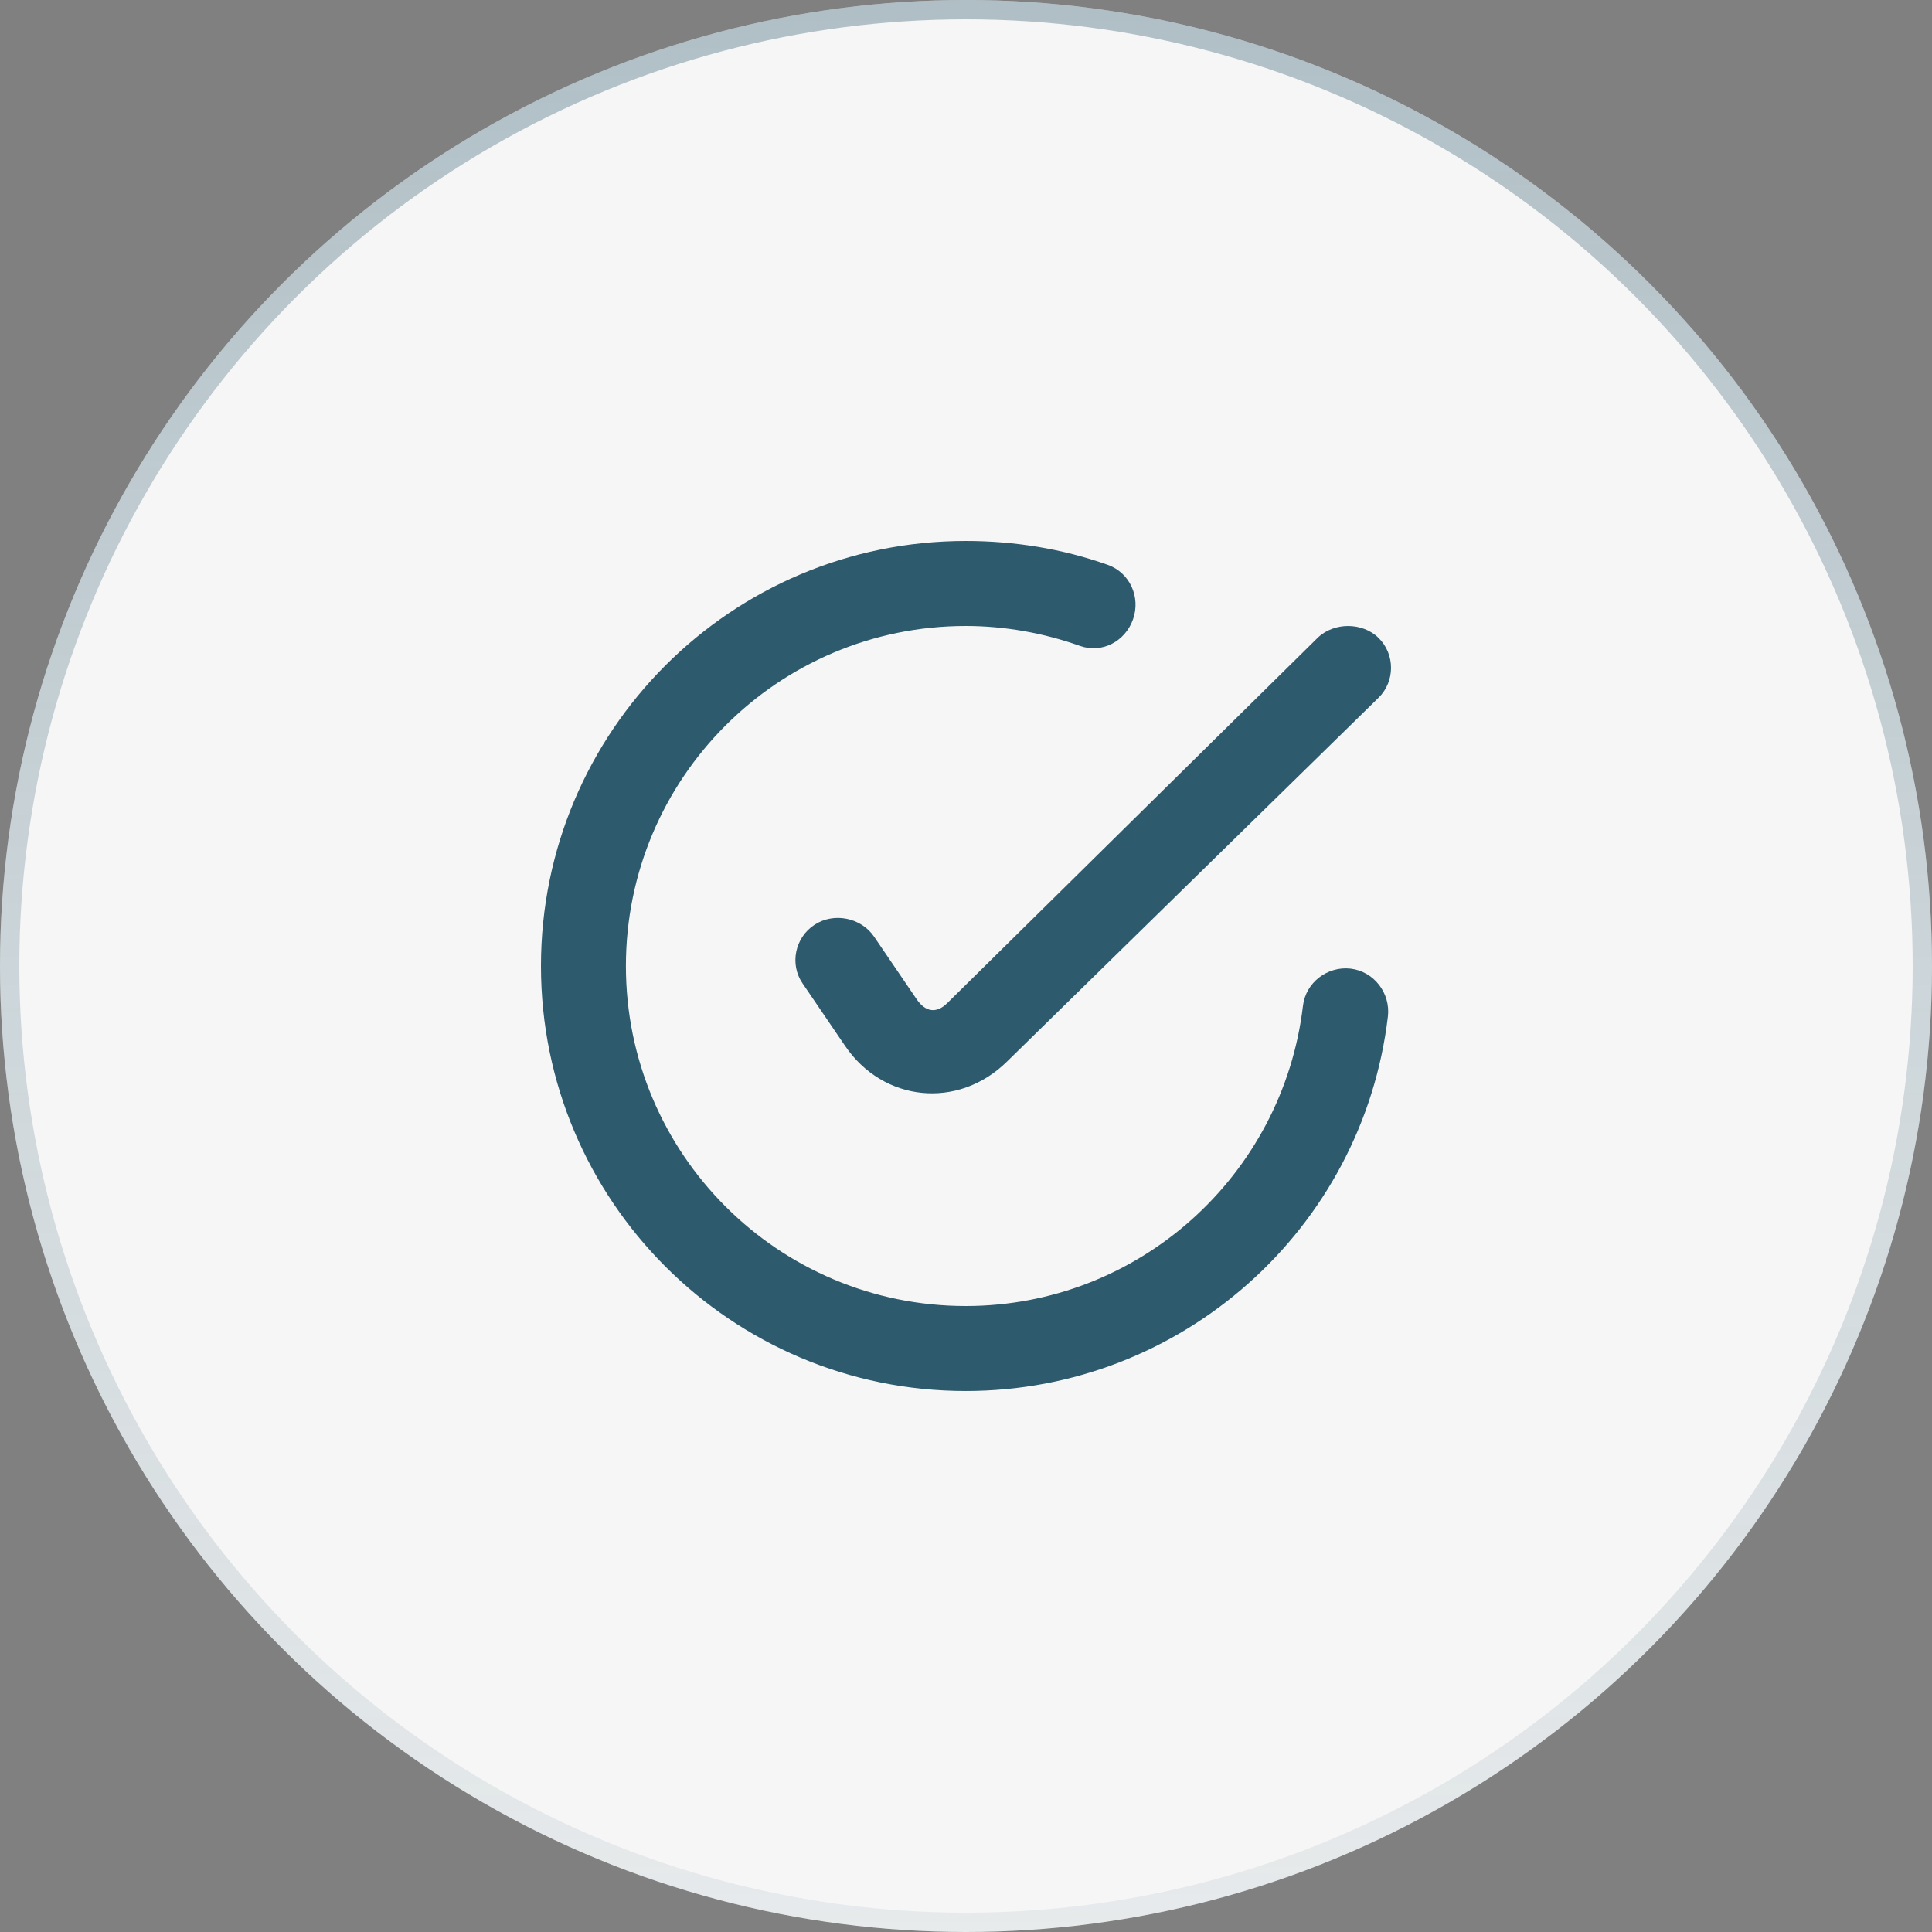
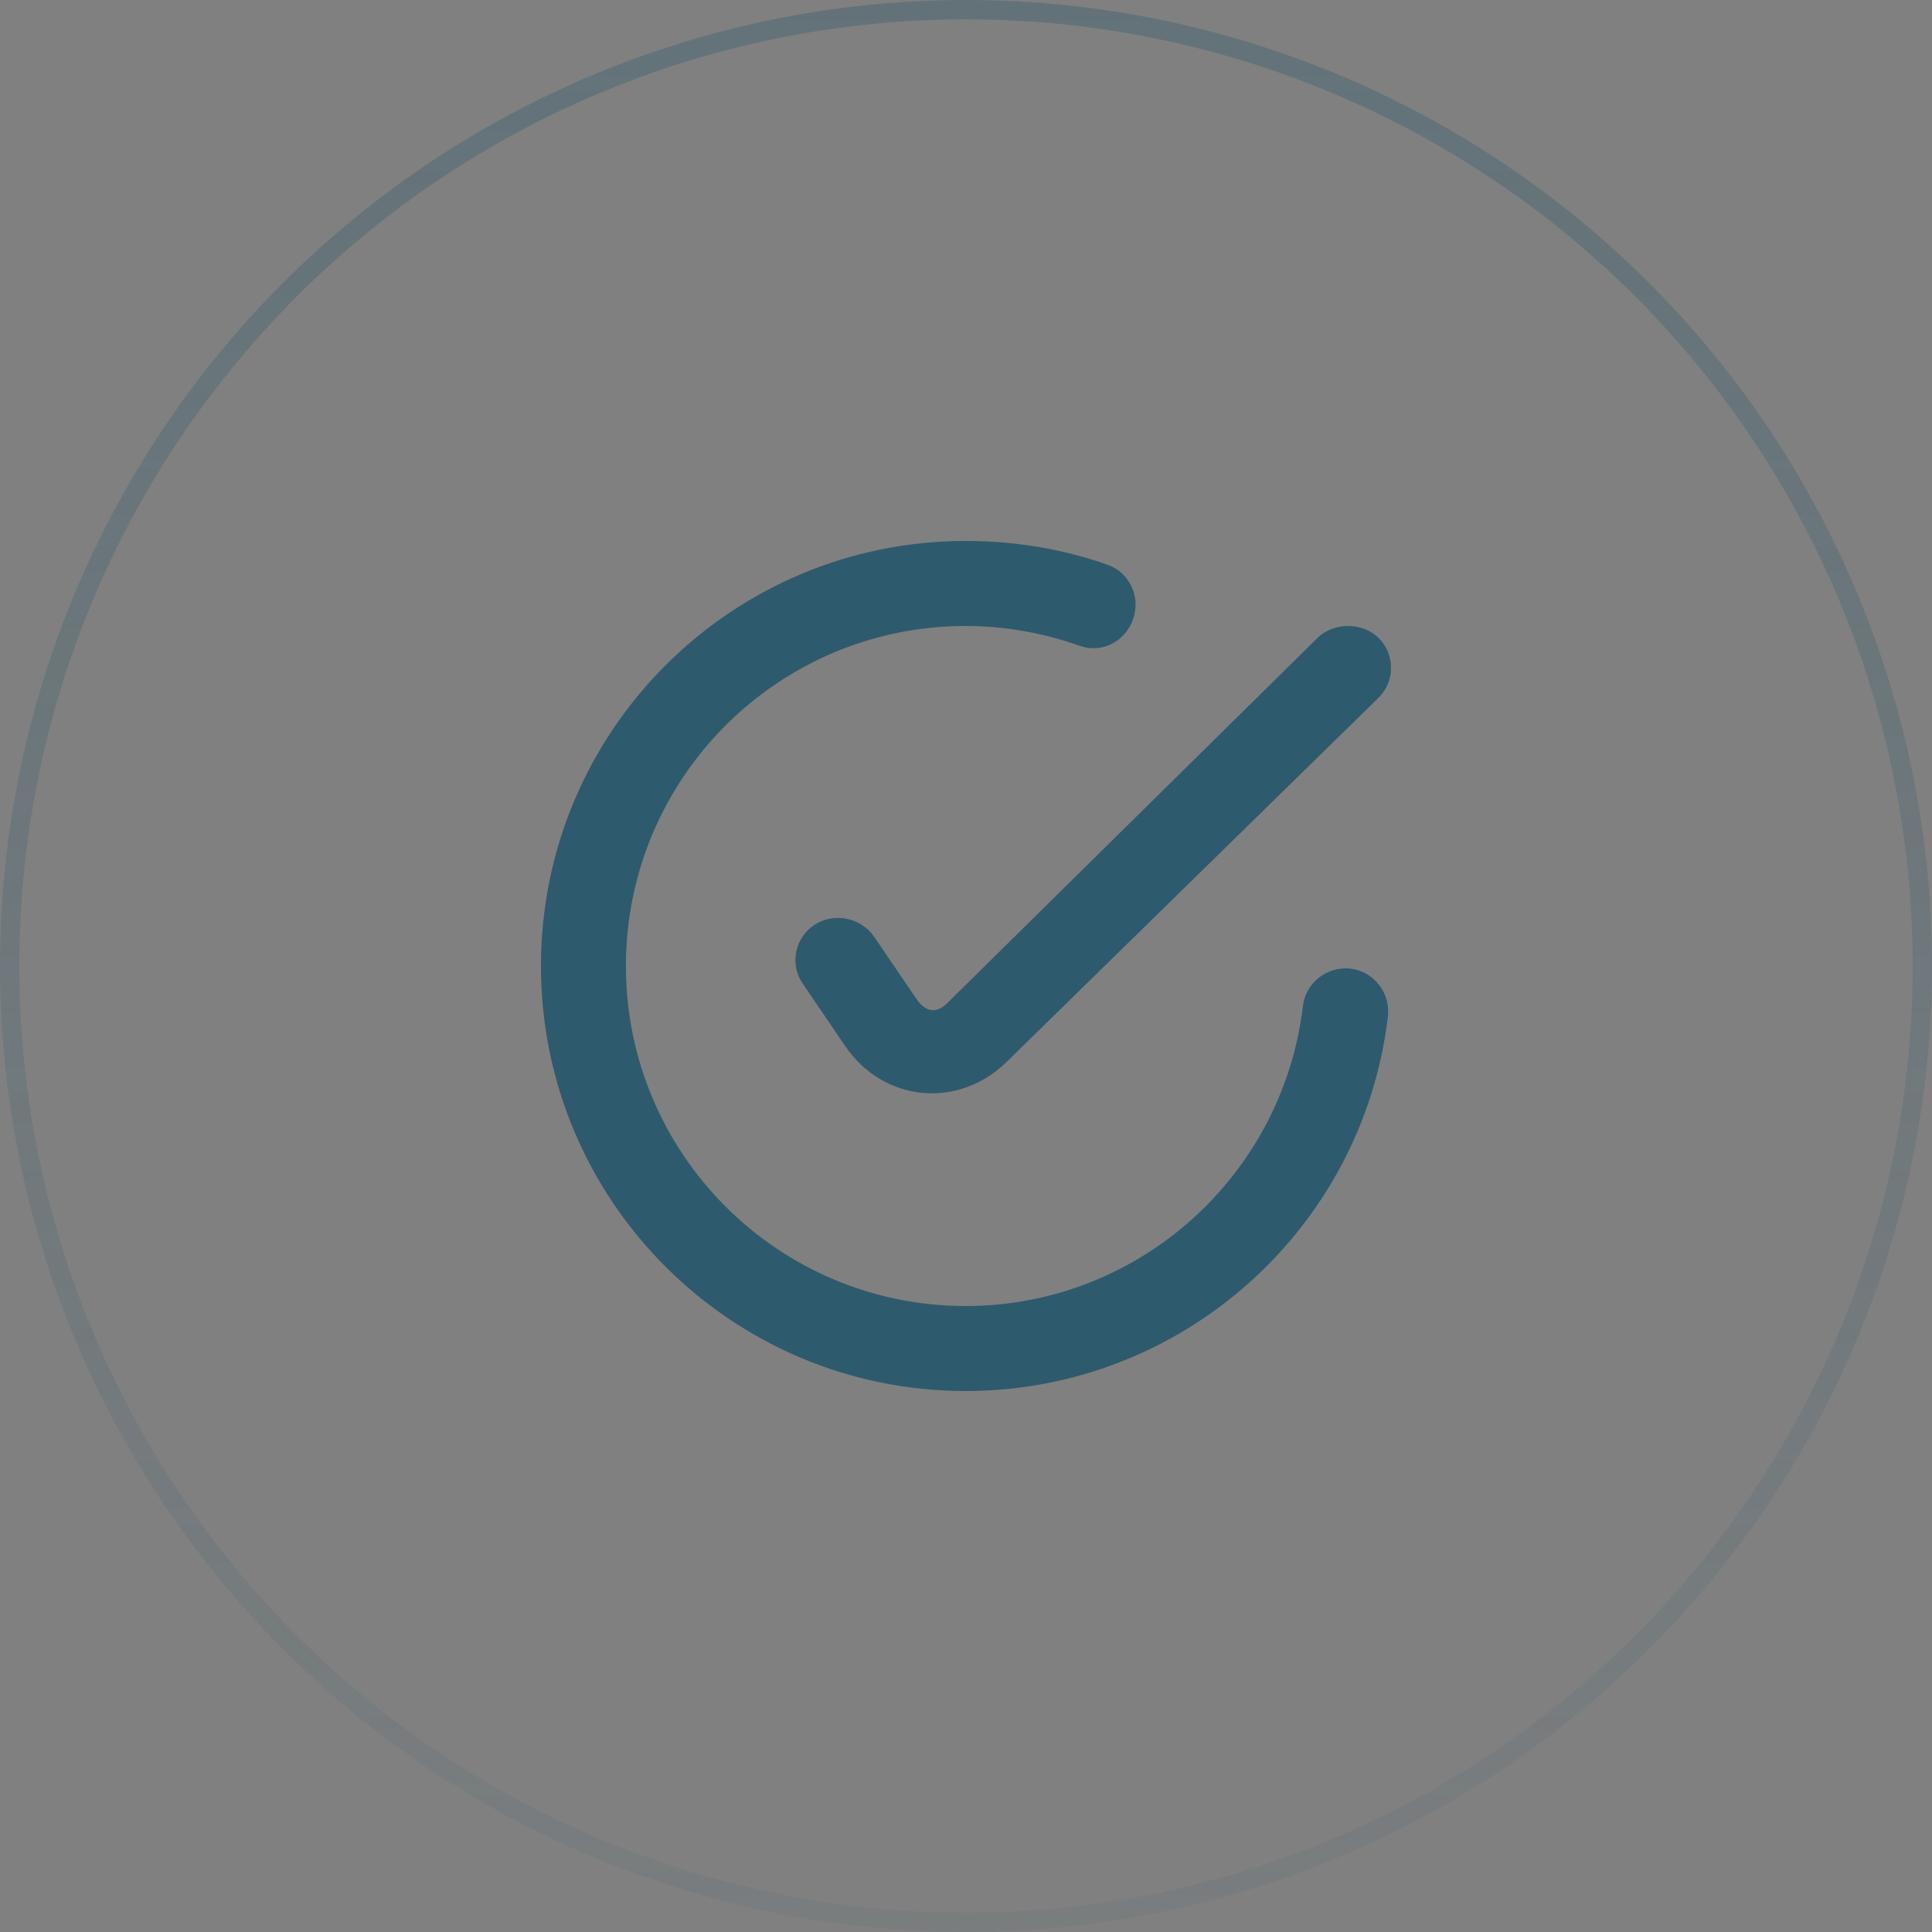
<svg xmlns="http://www.w3.org/2000/svg" width="100" height="100" viewBox="0 0 100 100" fill="none">
  <rect x="0" y="0" width="100" height="100" fill="#808080" stroke="none" />
-   <circle cx="50" cy="50" r="50" fill="#F6F6F6" />
  <circle cx="50" cy="50" r="49.5" stroke="url(#paint0_linear_214_3966)" stroke-opacity="0.5" />
  <path d="M28 50C28 37.85 37.844 28 49.987 28C52.518 28 55 28.407 57.34 29.237C58.483 29.644 59.05 30.911 58.645 32.057C58.239 33.2 57.041 33.836 55.898 33.431C54.027 32.767 52.017 32.4 49.987 32.4C40.273 32.4 32.397 40.28 32.397 50C32.397 59.72 40.273 67.6 49.987 67.6C58.923 67.6 66.397 60.864 67.441 52.064C67.582 50.856 68.708 49.996 69.912 50.137C71.119 50.282 71.979 51.406 71.838 52.614C70.532 63.622 61.157 71.999 49.987 71.999C37.844 71.999 28 62.15 28 50ZM68.195 33.019C68.624 32.599 69.213 32.401 69.776 32.401C70.339 32.401 70.928 32.596 71.356 33.019C72.214 33.863 72.214 35.269 71.356 36.113L52.118 54.95C49.592 57.435 45.715 57.048 43.735 54.125L41.536 50.893C40.863 49.901 41.147 48.531 42.156 47.869C43.163 47.207 44.574 47.495 45.246 48.487L47.445 51.718C47.667 52.046 47.921 52.237 48.19 52.277C48.458 52.316 48.742 52.204 49.025 51.925L68.195 33.019Z" fill="#2E5A6D" stroke="#2E5A6D" stroke-width="0.001" />
  <defs>
    <linearGradient id="paint0_linear_214_3966" x1="50" y1="0" x2="50" y2="100" gradientUnits="userSpaceOnUse">
      <stop stop-color="#2E5A6D" stop-opacity="0.7" />
      <stop offset="1" stop-color="#2E5A6D" stop-opacity="0.15" />
    </linearGradient>
  </defs>
</svg>